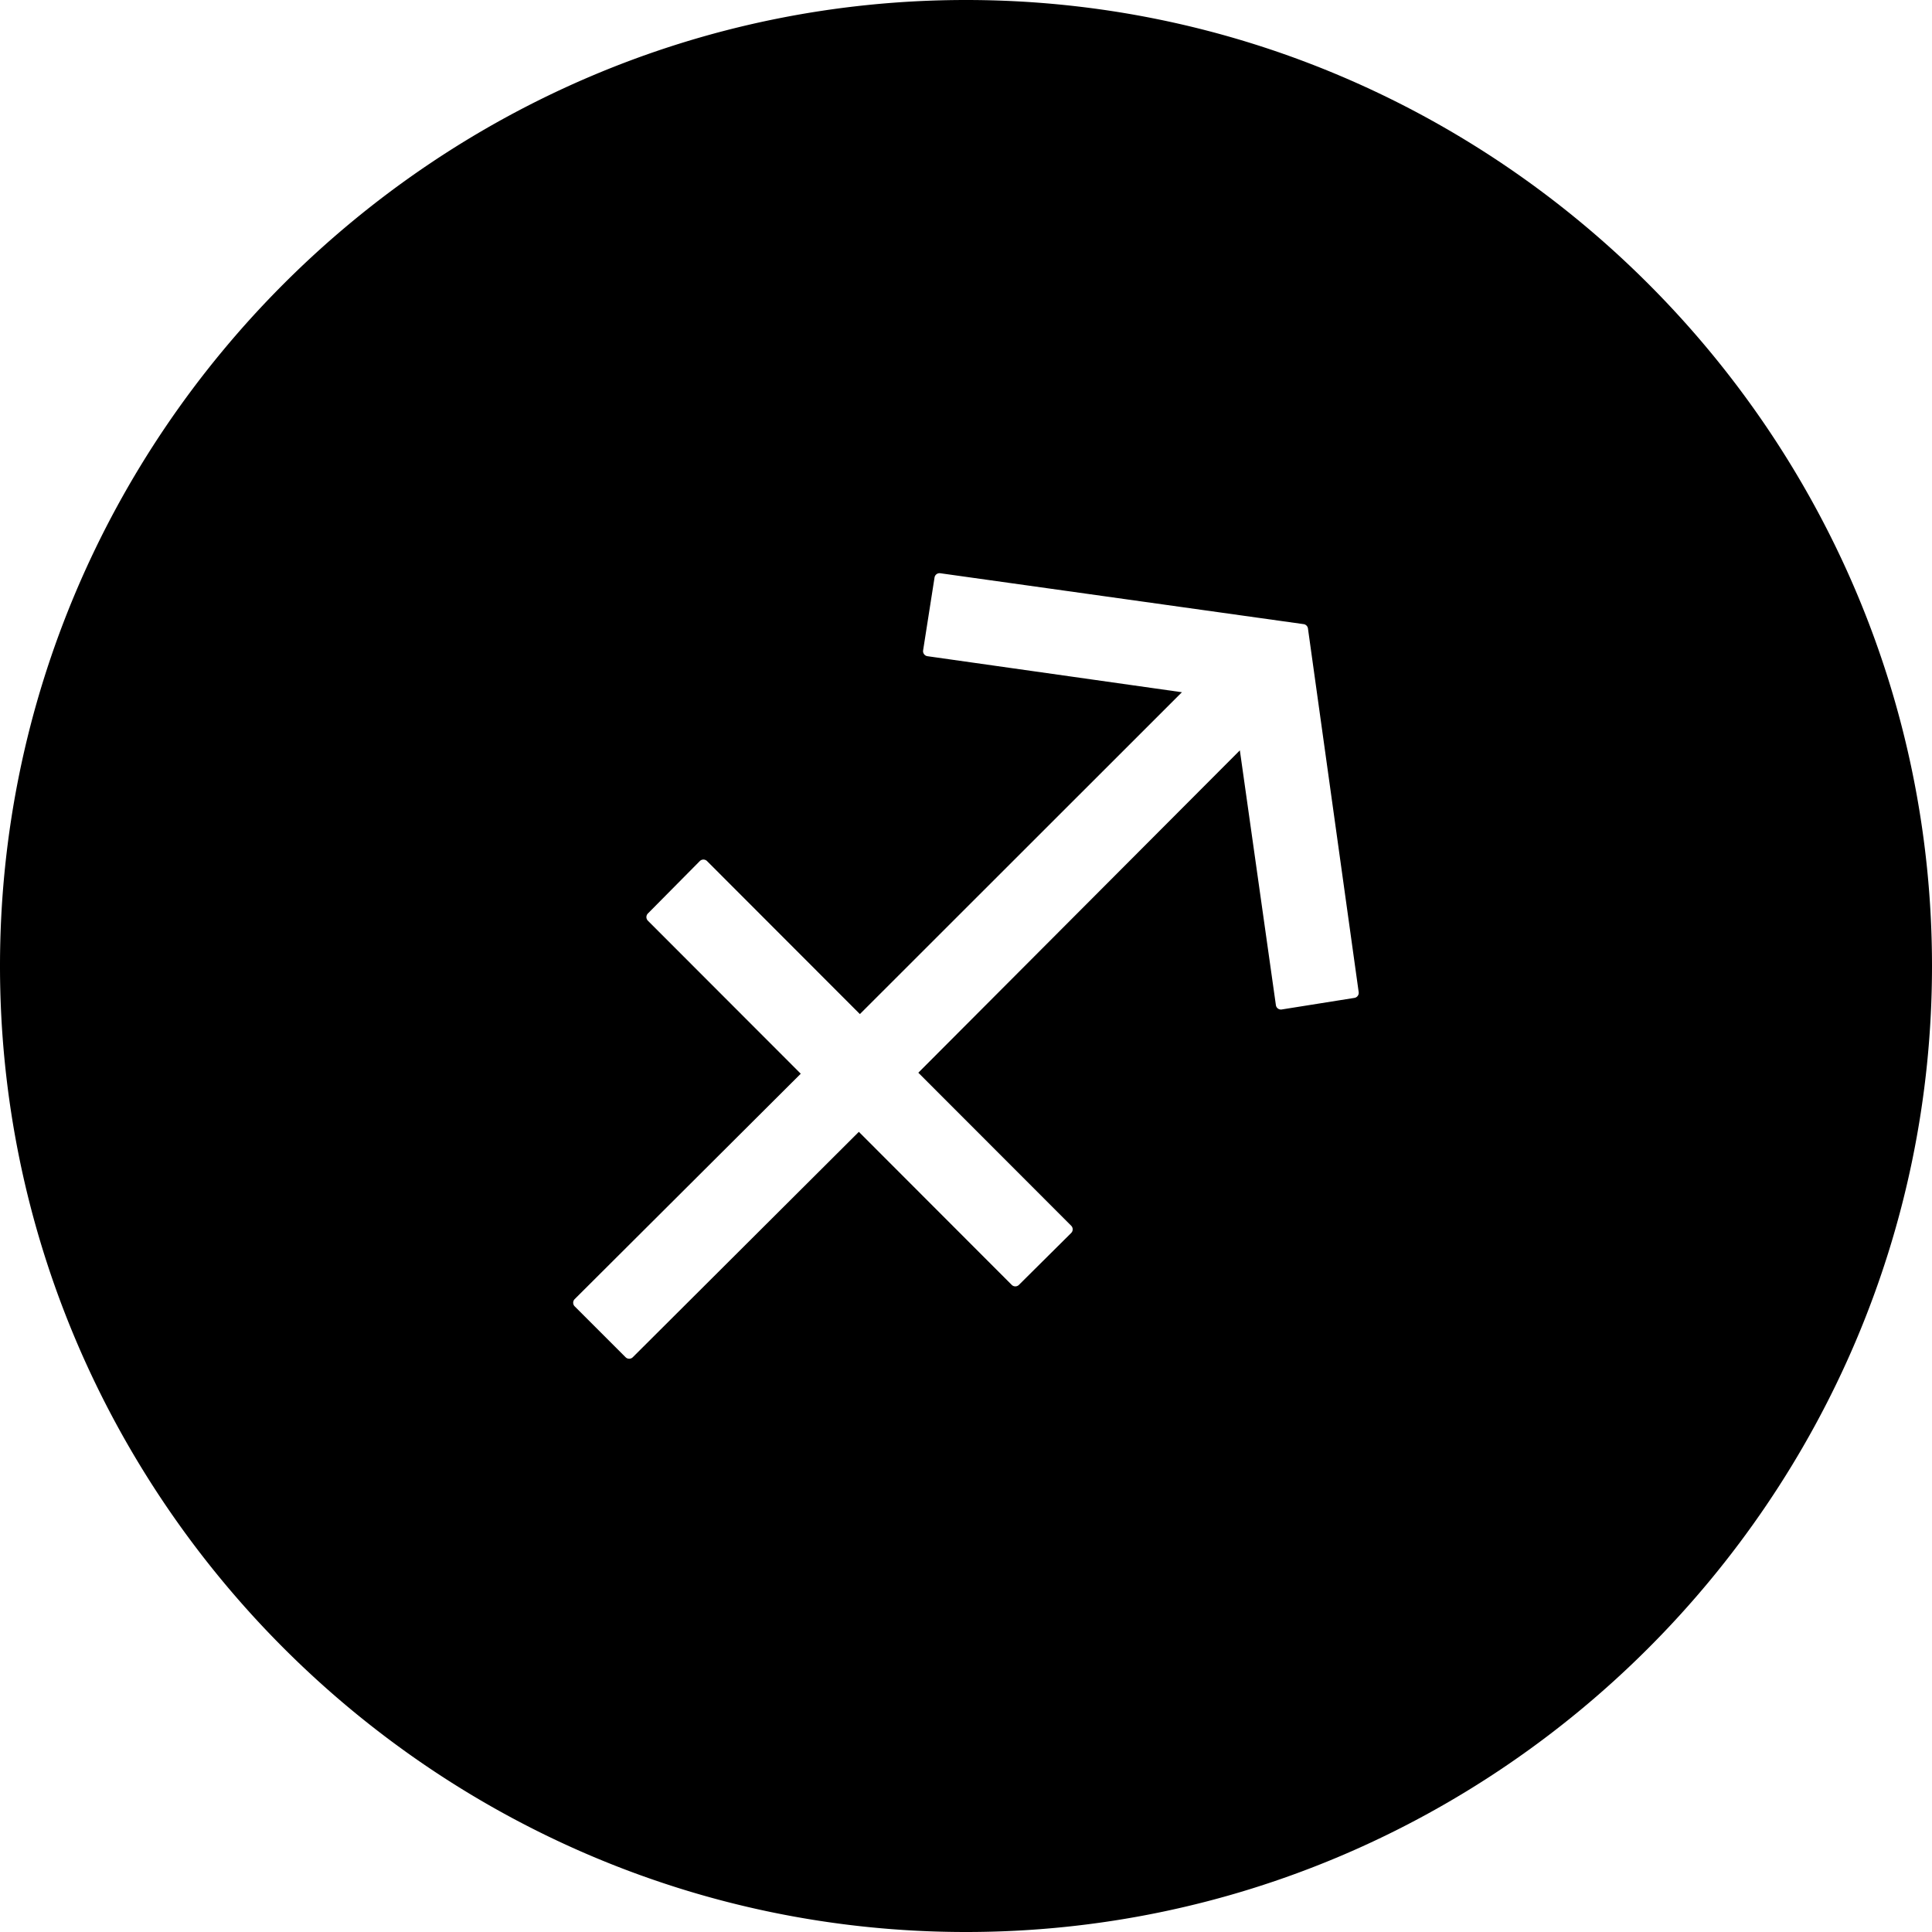
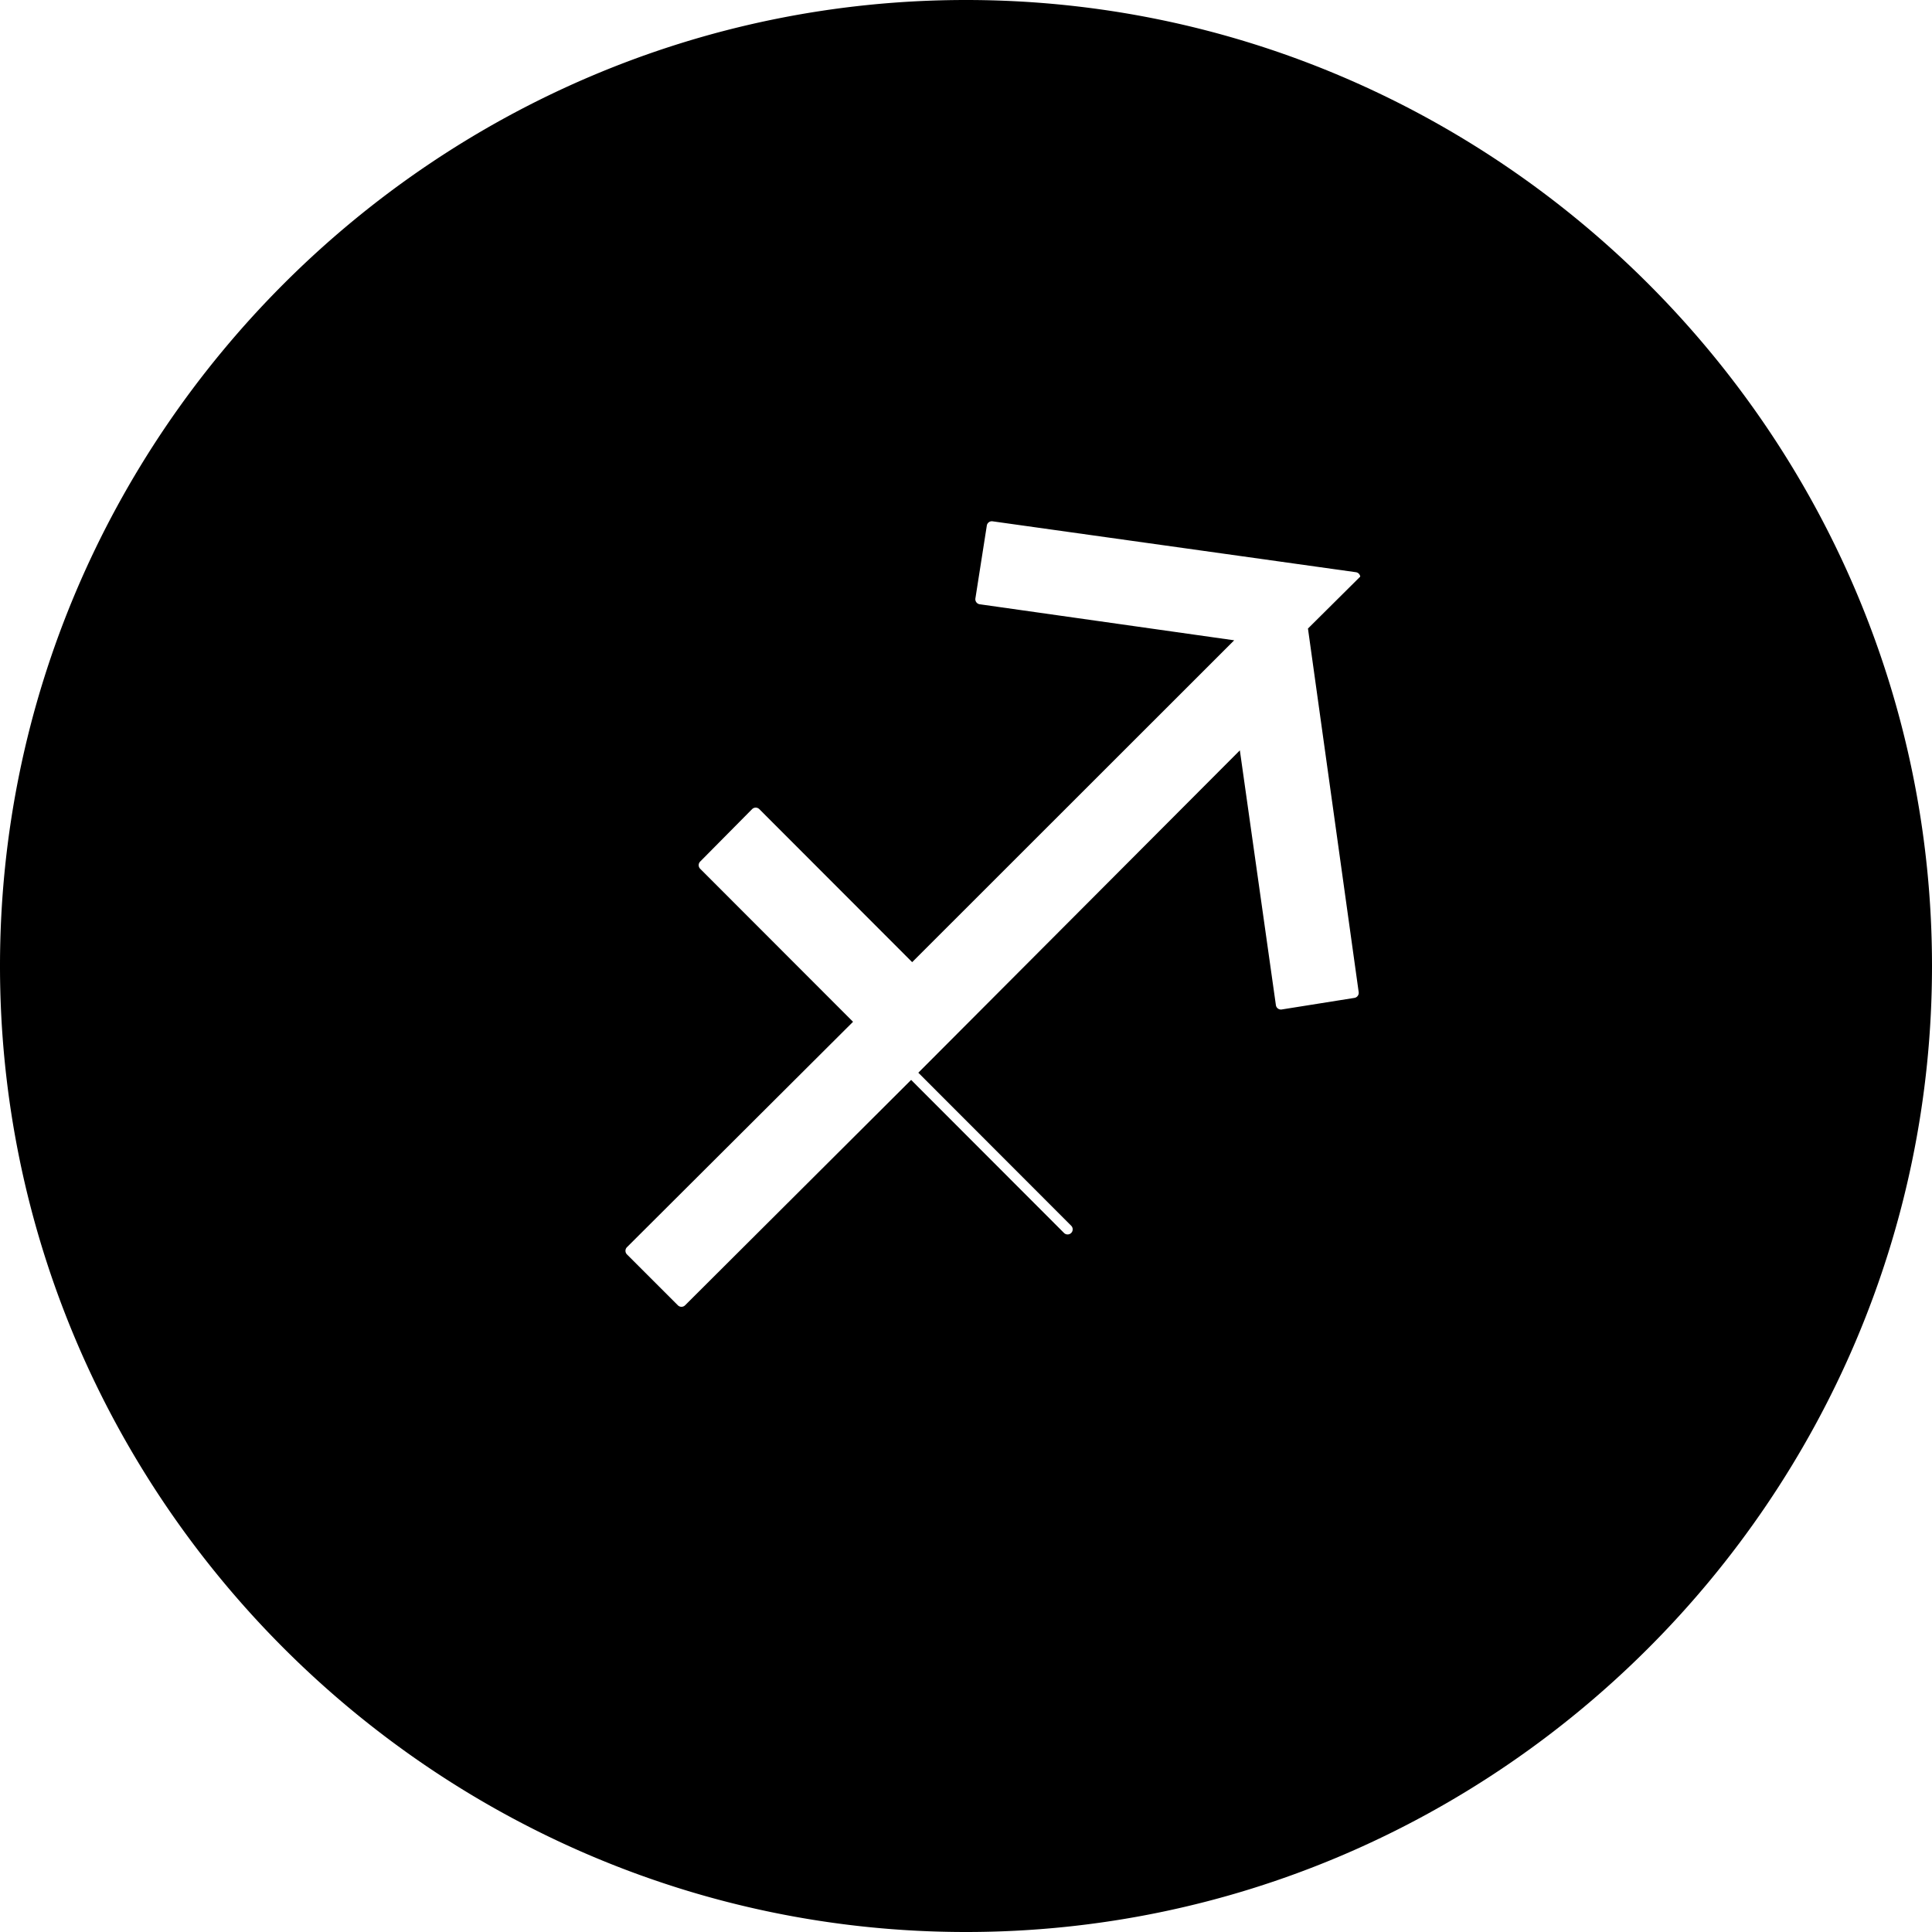
<svg xmlns="http://www.w3.org/2000/svg" shape-rendering="geometricPrecision" text-rendering="geometricPrecision" image-rendering="optimizeQuality" fill-rule="evenodd" clip-rule="evenodd" viewBox="0 0 512 512">
-   <path d="M256 0c140.799 0 256 115.201 256 256 0 140.8-115.201 256-256 256C115.2 512 0 396.8 0 256 0 115.201 115.2 0 256 0zm90.623 166.568l13.443 96.363a1.356 1.356 0 01-1.155 1.526l-19.239 3.063a1.351 1.351 0 01-1.544-1.123l-9.554-67.544-85.209 85.428 40.518 40.557a1.353 1.353 0 01-.003 1.909l-13.855 13.762a1.353 1.353 0 01-1.909-.003l-40.511-40.557-59.911 59.736a1.35 1.35 0 01-1.906-.003l-13.493-13.488a1.352 1.352 0 010-1.912l59.914-59.735-40.512-40.554a1.352 1.352 0 010-1.906l13.762-13.897a1.353 1.353 0 011.909-.003l40.512 40.557 85.34-85.296-67.434-9.548a1.355 1.355 0 01-1.155-1.525l3.031-19.332a1.352 1.352 0 011.519-1.129l96.285 13.487a1.354 1.354 0 011.157 1.167z" />
+   <path d="M256 0c140.799 0 256 115.201 256 256 0 140.8-115.201 256-256 256C115.2 512 0 396.8 0 256 0 115.201 115.2 0 256 0zm90.623 166.568l13.443 96.363a1.356 1.356 0 01-1.155 1.526l-19.239 3.063a1.351 1.351 0 01-1.544-1.123l-9.554-67.544-85.209 85.428 40.518 40.557a1.353 1.353 0 01-.003 1.909a1.353 1.353 0 01-1.909-.003l-40.511-40.557-59.911 59.736a1.35 1.35 0 01-1.906-.003l-13.493-13.488a1.352 1.352 0 010-1.912l59.914-59.735-40.512-40.554a1.352 1.352 0 010-1.906l13.762-13.897a1.353 1.353 0 011.909-.003l40.512 40.557 85.34-85.296-67.434-9.548a1.355 1.355 0 01-1.155-1.525l3.031-19.332a1.352 1.352 0 011.519-1.129l96.285 13.487a1.354 1.354 0 011.157 1.167z" />
</svg>